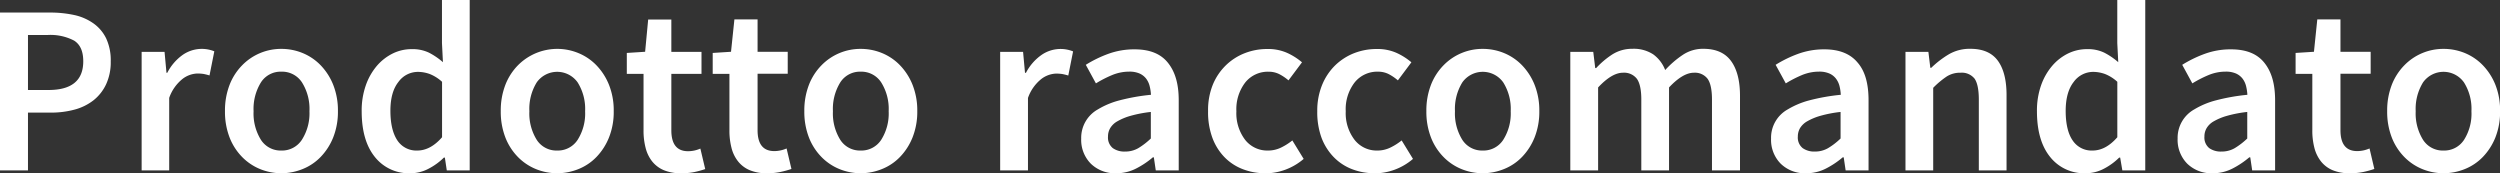
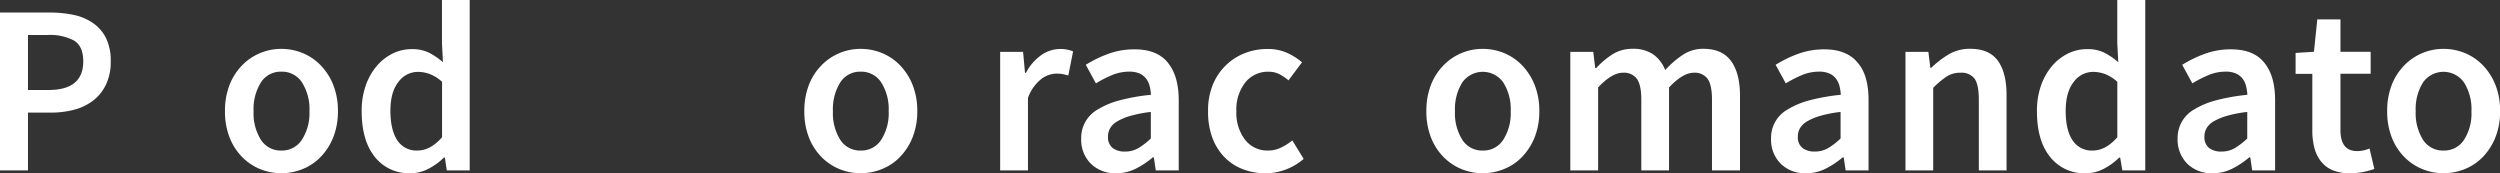
<svg xmlns="http://www.w3.org/2000/svg" viewBox="0 0 597.83 41.43">
  <rect x="0" y="0" width="597.83" height="41.43" fill="#333333" stroke="none" />
  <defs>
    <style>.cls-1{fill:#fff;}</style>
  </defs>
  <title>recommend_1</title>
  <g id="Layer_2" data-name="Layer 2">
    <g id="Layer_1-2" data-name="Layer 1">
      <path class="cls-1" d="M0,40.74V3H11.89a27.28,27.28,0,0,1,5.8.58,12.55,12.55,0,0,1,4.64,2,9.43,9.43,0,0,1,3.06,3.61,12.38,12.38,0,0,1,1.09,5.51,12.54,12.54,0,0,1-1.09,5.42,10.61,10.61,0,0,1-3,3.84,12.65,12.65,0,0,1-4.56,2.25,21.39,21.39,0,0,1-5.68.72H6.69V40.74ZM6.69,21.52H11.6q8.31,0,8.31-6.86c0-2.39-.72-4-2.17-4.94a12.17,12.17,0,0,0-6.37-1.35H6.69Z" />
-       <path class="cls-1" d="M33.87,40.74V12.41h5.48l.46,5H40a11.92,11.92,0,0,1,3.64-4.25,8,8,0,0,1,7.61-.89l-1.15,5.77a14,14,0,0,0-1.38-.35,9.83,9.83,0,0,0-1.56-.11,6.14,6.14,0,0,0-3.52,1.3,10,10,0,0,0-3.18,4.53V40.74Z" />
      <path class="cls-1" d="M67.28,41.43a13.51,13.51,0,0,1-5.08-1,12.69,12.69,0,0,1-4.3-2.89,13.74,13.74,0,0,1-3-4.67,17,17,0,0,1-1.1-6.29,17,17,0,0,1,1.1-6.29,13.74,13.74,0,0,1,3-4.67,13,13,0,0,1,9.38-3.93,13.29,13.29,0,0,1,5.1,1,12.67,12.67,0,0,1,4.3,2.92,14.37,14.37,0,0,1,3,4.67,16.6,16.6,0,0,1,1.13,6.29,16.6,16.6,0,0,1-1.13,6.29,14.37,14.37,0,0,1-3,4.67,12.31,12.31,0,0,1-4.3,2.89A13.65,13.65,0,0,1,67.28,41.43Zm0-5.43a5.66,5.66,0,0,0,4.9-2.56A11.76,11.76,0,0,0,74,26.6a11.9,11.9,0,0,0-1.79-6.9,5.66,5.66,0,0,0-4.9-2.56A5.6,5.6,0,0,0,62.4,19.7a12.06,12.06,0,0,0-1.76,6.9,11.92,11.92,0,0,0,1.76,6.84A5.6,5.6,0,0,0,67.28,36Z" />
      <path class="cls-1" d="M98.15,41.43a10.34,10.34,0,0,1-8.51-3.9q-3.15-3.89-3.15-10.93a18.13,18.13,0,0,1,1-6.23,14.57,14.57,0,0,1,2.68-4.68A12,12,0,0,1,94,12.75a10.24,10.24,0,0,1,4.47-1,9.08,9.08,0,0,1,4.1.84,16.59,16.59,0,0,1,3.35,2.28l-.23-4.56V0h6.63V40.74h-5.48l-.46-3.06h-.23a14.88,14.88,0,0,1-3.64,2.65A9.24,9.24,0,0,1,98.15,41.43ZM99.76,36q3.18,0,5.95-3.18V19.56a9.61,9.61,0,0,0-2.92-1.85,8.34,8.34,0,0,0-2.85-.52,5.75,5.75,0,0,0-4.68,2.43q-1.91,2.41-1.9,6.92t1.64,7A5.43,5.43,0,0,0,99.76,36Z" />
-       <path class="cls-1" d="M133.23,41.43a13.51,13.51,0,0,1-5.08-1,12.79,12.79,0,0,1-4.3-2.89,13.74,13.74,0,0,1-3-4.67,17,17,0,0,1-1.1-6.29,17,17,0,0,1,1.1-6.29,13.74,13.74,0,0,1,3-4.67,13.23,13.23,0,0,1,14.48-2.92,12.67,12.67,0,0,1,4.3,2.92,14.37,14.37,0,0,1,3,4.67,16.4,16.4,0,0,1,1.13,6.29,16.4,16.4,0,0,1-1.13,6.29,14.37,14.37,0,0,1-3,4.67,12.31,12.31,0,0,1-4.3,2.89A13.65,13.65,0,0,1,133.23,41.43Zm0-5.43a5.65,5.65,0,0,0,4.9-2.56,11.76,11.76,0,0,0,1.79-6.84,11.9,11.9,0,0,0-1.79-6.9,6,6,0,0,0-9.78,0,12.06,12.06,0,0,0-1.76,6.9,11.92,11.92,0,0,0,1.76,6.84A5.6,5.6,0,0,0,133.23,36Z" />
-       <path class="cls-1" d="M162.89,41.43a10.4,10.4,0,0,1-4.19-.75,7.14,7.14,0,0,1-2.77-2.11,8.59,8.59,0,0,1-1.55-3.23,16.37,16.37,0,0,1-.49-4.18V17.66h-4v-5l4.38-.28L155,4.67h5.54v7.74h7.21v5.25h-7.21v13.5q0,5,4,5a7.39,7.39,0,0,0,1.53-.17,7.52,7.52,0,0,0,1.41-.46l1.16,4.9a21.83,21.83,0,0,1-2.63.72A15,15,0,0,1,162.89,41.43Z" />
-       <path class="cls-1" d="M183.43,41.43a10.31,10.31,0,0,1-4.18-.75,7,7,0,0,1-2.77-2.11,8.46,8.46,0,0,1-1.56-3.23,16.37,16.37,0,0,1-.49-4.18V17.66h-4v-5l4.38-.28.81-7.74h5.54v7.74h7.21v5.25h-7.21v13.5q0,5,4,5a7.39,7.39,0,0,0,1.53-.17,7.52,7.52,0,0,0,1.41-.46l1.16,4.9a21.83,21.83,0,0,1-2.63.72A15,15,0,0,1,183.43,41.43Z" />
      <path class="cls-1" d="M205.82,41.43a13.47,13.47,0,0,1-5.08-1,12.69,12.69,0,0,1-4.3-2.89,13.74,13.74,0,0,1-3-4.67,17,17,0,0,1-1.1-6.29,17,17,0,0,1,1.1-6.29,13.74,13.74,0,0,1,3-4.67,13,13,0,0,1,9.38-3.93,13.33,13.33,0,0,1,5.1,1,12.67,12.67,0,0,1,4.3,2.92,14.37,14.37,0,0,1,3,4.67,16.6,16.6,0,0,1,1.13,6.29,16.6,16.6,0,0,1-1.13,6.29,14.37,14.37,0,0,1-3,4.67,12.31,12.31,0,0,1-4.3,2.89A13.69,13.69,0,0,1,205.82,41.43Zm0-5.43a5.66,5.66,0,0,0,4.9-2.56,11.76,11.76,0,0,0,1.79-6.84,11.9,11.9,0,0,0-1.79-6.9,5.66,5.66,0,0,0-4.9-2.56,5.59,5.59,0,0,0-4.88,2.56,12.06,12.06,0,0,0-1.76,6.9,11.92,11.92,0,0,0,1.76,6.84A5.59,5.59,0,0,0,205.82,36Z" />
      <path class="cls-1" d="M239.17,40.74V12.41h5.48l.46,5h.23A11.92,11.92,0,0,1,249,13.18a8,8,0,0,1,7.61-.89l-1.15,5.77a13.47,13.47,0,0,0-1.39-.35,9.6,9.6,0,0,0-1.55-.11A6.14,6.14,0,0,0,249,18.9a10,10,0,0,0-3.18,4.53V40.74Z" />
      <path class="cls-1" d="M266.92,41.43a8.25,8.25,0,0,1-6.06-2.28,8.09,8.09,0,0,1-2.31-6,7.78,7.78,0,0,1,4-7A19.41,19.41,0,0,1,267.7,24a47.52,47.52,0,0,1,7.53-1.33,10.43,10.43,0,0,0-.32-2.11,4.88,4.88,0,0,0-.86-1.79,4.11,4.11,0,0,0-1.59-1.21,6,6,0,0,0-2.42-.43,10.7,10.7,0,0,0-4.07.81,27.36,27.36,0,0,0-3.9,2l-2.42-4.44a28.5,28.5,0,0,1,5.31-2.6,18.07,18.07,0,0,1,6.35-1.1c3.53,0,6.18,1,7.93,3.15S281.87,20,281.87,24V40.74h-5.49l-.46-3.12h-.23a20.45,20.45,0,0,1-4.07,2.71A10.26,10.26,0,0,1,266.92,41.43Zm2.14-5.19a6.2,6.2,0,0,0,3.14-.81,17.18,17.18,0,0,0,3-2.31V26.77a29.71,29.71,0,0,0-4.85.93A13.82,13.82,0,0,0,267.21,29a4.6,4.6,0,0,0-1.73,1.65,3.89,3.89,0,0,0-.52,2,3.24,3.24,0,0,0,1.15,2.77A4.76,4.76,0,0,0,269.06,36.24Z" />
      <path class="cls-1" d="M302.52,41.43a14.74,14.74,0,0,1-5.39-1,12.19,12.19,0,0,1-4.36-2.89,13.27,13.27,0,0,1-2.88-4.67,17.66,17.66,0,0,1-1-6.29A16.22,16.22,0,0,1,290,20.31a13.77,13.77,0,0,1,3.12-4.67,13.52,13.52,0,0,1,4.53-2.92,14.66,14.66,0,0,1,5.39-1,11.16,11.16,0,0,1,4.76.93,15.1,15.1,0,0,1,3.55,2.25l-3.23,4.32a11.37,11.37,0,0,0-2.28-1.53,5.6,5.6,0,0,0-2.45-.54,6.92,6.92,0,0,0-5.6,2.56,10.48,10.48,0,0,0-2.13,6.9,10.47,10.47,0,0,0,2.1,6.84A6.73,6.73,0,0,0,303.21,36a7.07,7.07,0,0,0,3.15-.72,13.86,13.86,0,0,0,2.68-1.7L311.75,38a14.28,14.28,0,0,1-9.23,3.46Z" />
-       <path class="cls-1" d="M328.66,41.43a14.84,14.84,0,0,1-5.4-1,12.24,12.24,0,0,1-4.35-2.89A13.43,13.43,0,0,1,316,32.89a17.88,17.88,0,0,1-1-6.29,16.21,16.21,0,0,1,1.16-6.29,13.89,13.89,0,0,1,3.11-4.67,13.72,13.72,0,0,1,4.53-2.92,14.71,14.71,0,0,1,5.4-1,11.16,11.16,0,0,1,4.76.93,15.1,15.1,0,0,1,3.55,2.25l-3.23,4.32A11.37,11.37,0,0,0,332,17.68a5.6,5.6,0,0,0-2.45-.54,6.92,6.92,0,0,0-5.6,2.56,10.43,10.43,0,0,0-2.14,6.9,10.47,10.47,0,0,0,2.11,6.84A6.71,6.71,0,0,0,329.35,36a7.07,7.07,0,0,0,3.15-.72,13.86,13.86,0,0,0,2.68-1.7L337.89,38a14.28,14.28,0,0,1-9.23,3.46Z" />
      <path class="cls-1" d="M354.57,41.43a13.51,13.51,0,0,1-5.08-1,12.69,12.69,0,0,1-4.3-2.89,13.74,13.74,0,0,1-3-4.67,17,17,0,0,1-1.1-6.29,17,17,0,0,1,1.1-6.29,13.74,13.74,0,0,1,3-4.67,13,13,0,0,1,9.38-3.93,13.29,13.29,0,0,1,5.1,1,12.67,12.67,0,0,1,4.3,2.92,14.37,14.37,0,0,1,3,4.67,16.6,16.6,0,0,1,1.13,6.29,16.6,16.6,0,0,1-1.13,6.29,14.37,14.37,0,0,1-3,4.67,12.31,12.31,0,0,1-4.3,2.89A13.65,13.65,0,0,1,354.57,41.43Zm0-5.43a5.65,5.65,0,0,0,4.9-2.56,11.76,11.76,0,0,0,1.79-6.84,11.9,11.9,0,0,0-1.79-6.9,6,6,0,0,0-9.78,0,12.06,12.06,0,0,0-1.76,6.9,11.92,11.92,0,0,0,1.76,6.84A5.6,5.6,0,0,0,354.57,36Z" />
      <path class="cls-1" d="M375.51,40.74V12.41H381l.47,3.86h.23A20.06,20.06,0,0,1,385.58,13a8.8,8.8,0,0,1,4.76-1.33,8.5,8.5,0,0,1,5,1.33,8.29,8.29,0,0,1,2.86,3.75,22.92,22.92,0,0,1,4.21-3.63,8.68,8.68,0,0,1,4.91-1.45q4.5,0,6.63,2.92c1.42,1.94,2.14,4.72,2.14,8.33V40.74h-6.7V23.83q0-3.52-1.06-5a3.81,3.81,0,0,0-3.26-1.44q-2.65,0-5.95,3.52V40.74h-6.63V23.83q0-3.52-1.07-5a3.86,3.86,0,0,0-3.32-1.44q-2.65,0-5.94,3.52V40.74Z" />
      <path class="cls-1" d="M431.89,41.43a8.22,8.22,0,0,1-6.06-2.28,8.09,8.09,0,0,1-2.31-6,7.75,7.75,0,0,1,4-7A19.7,19.7,0,0,1,432.66,24a47.52,47.52,0,0,1,7.53-1.33,10.43,10.43,0,0,0-.31-2.11,4.9,4.9,0,0,0-.87-1.79,4,4,0,0,0-1.59-1.21,6,6,0,0,0-2.42-.43,10.74,10.74,0,0,0-4.07.81,27.79,27.79,0,0,0-3.89,2l-2.43-4.44a28.5,28.5,0,0,1,5.31-2.6,18.11,18.11,0,0,1,6.35-1.1q5.31,0,7.93,3.15C446,17,446.83,20,446.83,24V40.74h-5.48l-.46-3.12h-.23a20.74,20.74,0,0,1-4.07,2.71A10.26,10.26,0,0,1,431.89,41.43ZM434,36.24a6.2,6.2,0,0,0,3.14-.81,16.48,16.48,0,0,0,3-2.31V26.77a29.36,29.36,0,0,0-4.84.93A13.92,13.92,0,0,0,432.17,29a4.76,4.76,0,0,0-1.73,1.65,4,4,0,0,0-.52,2,3.24,3.24,0,0,0,1.16,2.77A4.75,4.75,0,0,0,434,36.24Z" />
      <path class="cls-1" d="M455.66,40.74V12.41h5.48l.46,3.8h.23A22.8,22.8,0,0,1,466,13a9.91,9.91,0,0,1,5.16-1.33q4.56,0,6.64,2.92T479.83,23V40.74H473.2V23.83q0-3.52-1-5a3.91,3.91,0,0,0-3.4-1.44,5.91,5.91,0,0,0-3.26.89A20.28,20.28,0,0,0,462.29,21V40.74Z" />
      <path class="cls-1" d="M498.76,41.43a10.36,10.36,0,0,1-8.51-3.9q-3.15-3.89-3.15-10.93a18.13,18.13,0,0,1,1-6.23,14.59,14.59,0,0,1,2.69-4.68,11.88,11.88,0,0,1,3.83-2.94,10.31,10.31,0,0,1,4.48-1,9,9,0,0,1,4.09.84,16.59,16.59,0,0,1,3.35,2.28l-.23-4.56V0H513V40.74h-5.48L507,37.68h-.23a15,15,0,0,1-3.63,2.65A9.31,9.31,0,0,1,498.76,41.43ZM500.38,36q3.17,0,5.94-3.18V19.56a9.49,9.49,0,0,0-2.92-1.85,8.34,8.34,0,0,0-2.85-.52,5.75,5.75,0,0,0-4.68,2.43c-1.26,1.61-1.9,3.92-1.9,6.92s.55,5.42,1.64,7A5.43,5.43,0,0,0,500.38,36Z" />
      <path class="cls-1" d="M529.11,41.43a8.25,8.25,0,0,1-6.06-2.28,8.09,8.09,0,0,1-2.31-6,7.78,7.78,0,0,1,4-7A19.41,19.41,0,0,1,529.89,24a47.11,47.11,0,0,1,7.53-1.33,11.19,11.19,0,0,0-.32-2.11,4.88,4.88,0,0,0-.86-1.79,4.11,4.11,0,0,0-1.59-1.21,6,6,0,0,0-2.42-.43,10.67,10.67,0,0,0-4.07.81,27.36,27.36,0,0,0-3.9,2l-2.42-4.44a28.5,28.5,0,0,1,5.31-2.6,18,18,0,0,1,6.35-1.1c3.53,0,6.18,1,7.93,3.15S544.05,20,544.05,24V40.74h-5.48l-.46-3.12h-.23a20.74,20.74,0,0,1-4.07,2.71A10.26,10.26,0,0,1,529.11,41.43Zm2.13-5.19a6.21,6.21,0,0,0,3.15-.81,17.18,17.18,0,0,0,3-2.31V26.77a29.5,29.5,0,0,0-4.85.93A13.82,13.82,0,0,0,529.4,29a4.6,4.6,0,0,0-1.73,1.65,3.89,3.89,0,0,0-.52,2,3.24,3.24,0,0,0,1.15,2.77A4.75,4.75,0,0,0,531.24,36.24Z" />
      <path class="cls-1" d="M561.94,41.43a10.35,10.35,0,0,1-4.18-.75A7,7,0,0,1,555,38.57a8.76,8.76,0,0,1-1.56-3.23,16.37,16.37,0,0,1-.49-4.18V17.66h-4v-5l4.39-.28.8-7.74h5.54v7.74h7.22v5.25h-7.22v13.5q0,5,4,5a7.39,7.39,0,0,0,1.53-.17,7.88,7.88,0,0,0,1.42-.46l1.15,4.9a21.65,21.65,0,0,1-2.62.72A15.08,15.08,0,0,1,561.94,41.43Z" />
      <path class="cls-1" d="M584.33,41.43a13.51,13.51,0,0,1-5.08-1,12.79,12.79,0,0,1-4.3-2.89,13.74,13.74,0,0,1-3-4.67,17,17,0,0,1-1.1-6.29,17,17,0,0,1,1.1-6.29,13.74,13.74,0,0,1,3-4.67,13,13,0,0,1,9.38-3.93,13.38,13.38,0,0,1,5.11,1,12.73,12.73,0,0,1,4.29,2.92,14.4,14.4,0,0,1,3,4.67,16.6,16.6,0,0,1,1.12,6.29,16.6,16.6,0,0,1-1.12,6.29,14.4,14.4,0,0,1-3,4.67,12.36,12.36,0,0,1-4.29,2.89A13.74,13.74,0,0,1,584.33,41.43Zm0-5.43a5.65,5.65,0,0,0,4.9-2.56A11.69,11.69,0,0,0,591,26.6a11.83,11.83,0,0,0-1.79-6.9,6,6,0,0,0-9.78,0,12.06,12.06,0,0,0-1.76,6.9,11.92,11.92,0,0,0,1.76,6.84A5.6,5.6,0,0,0,584.33,36Z" />
    </g>
  </g>
</svg>